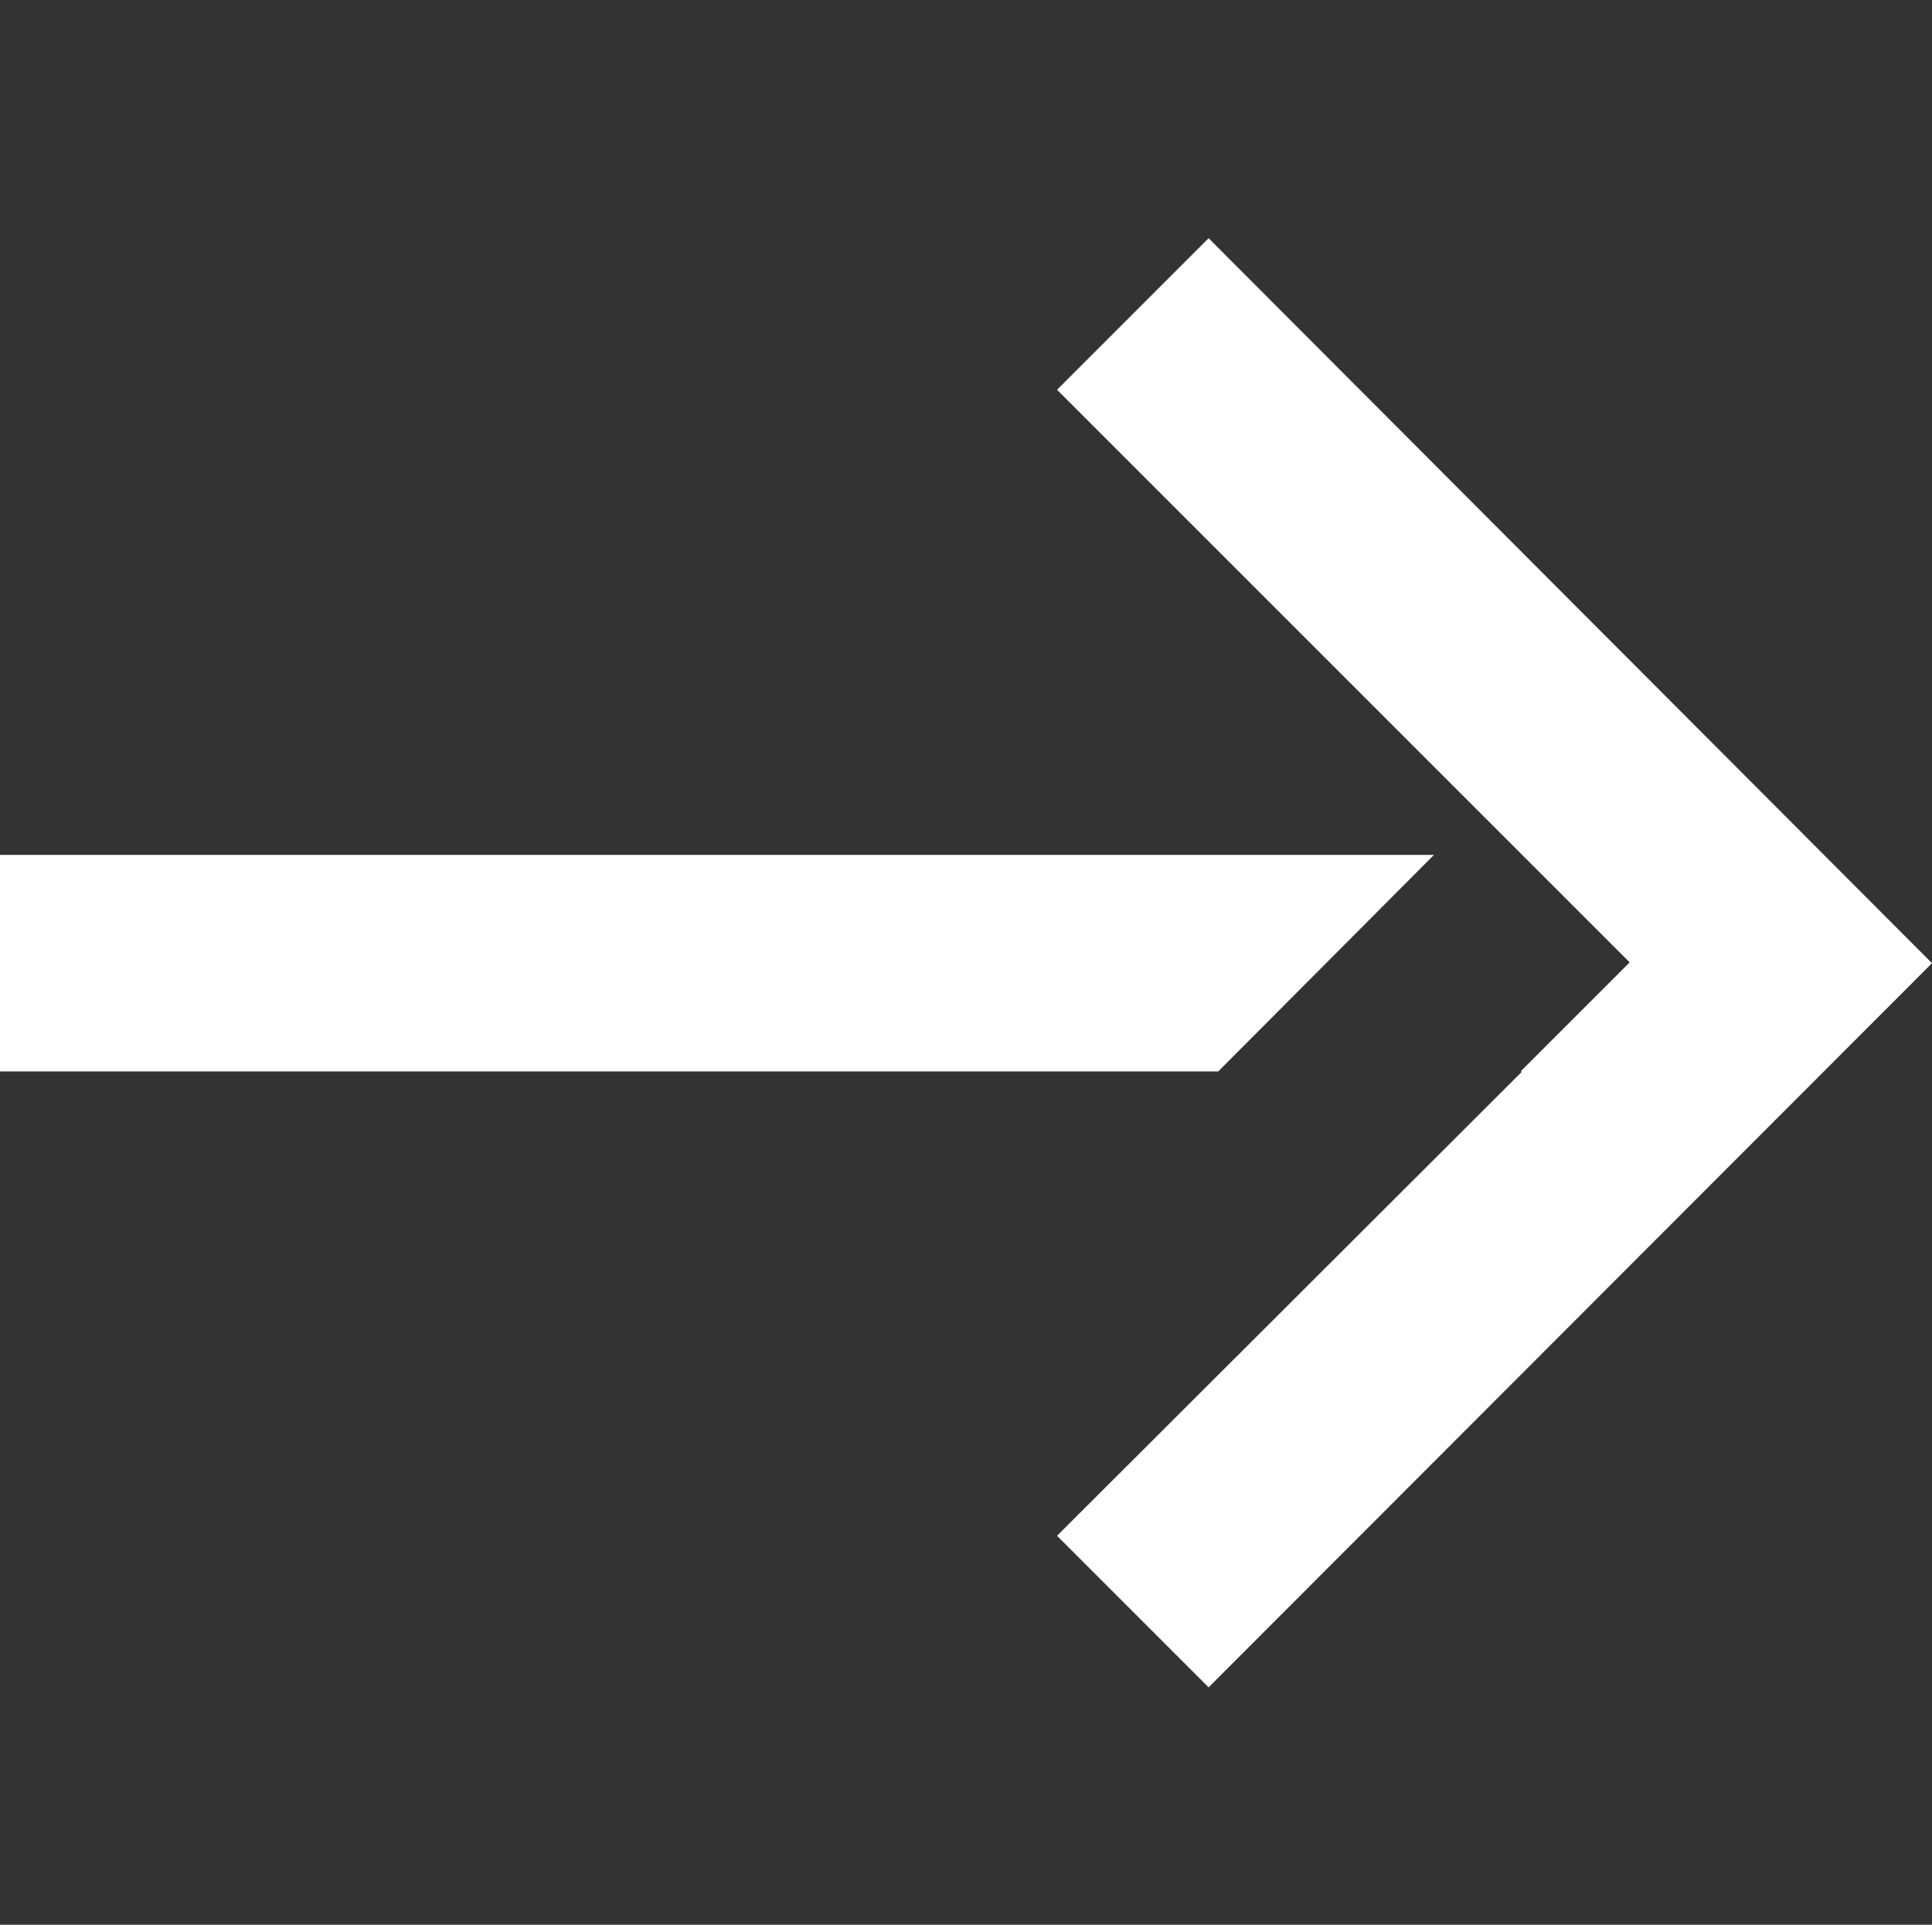
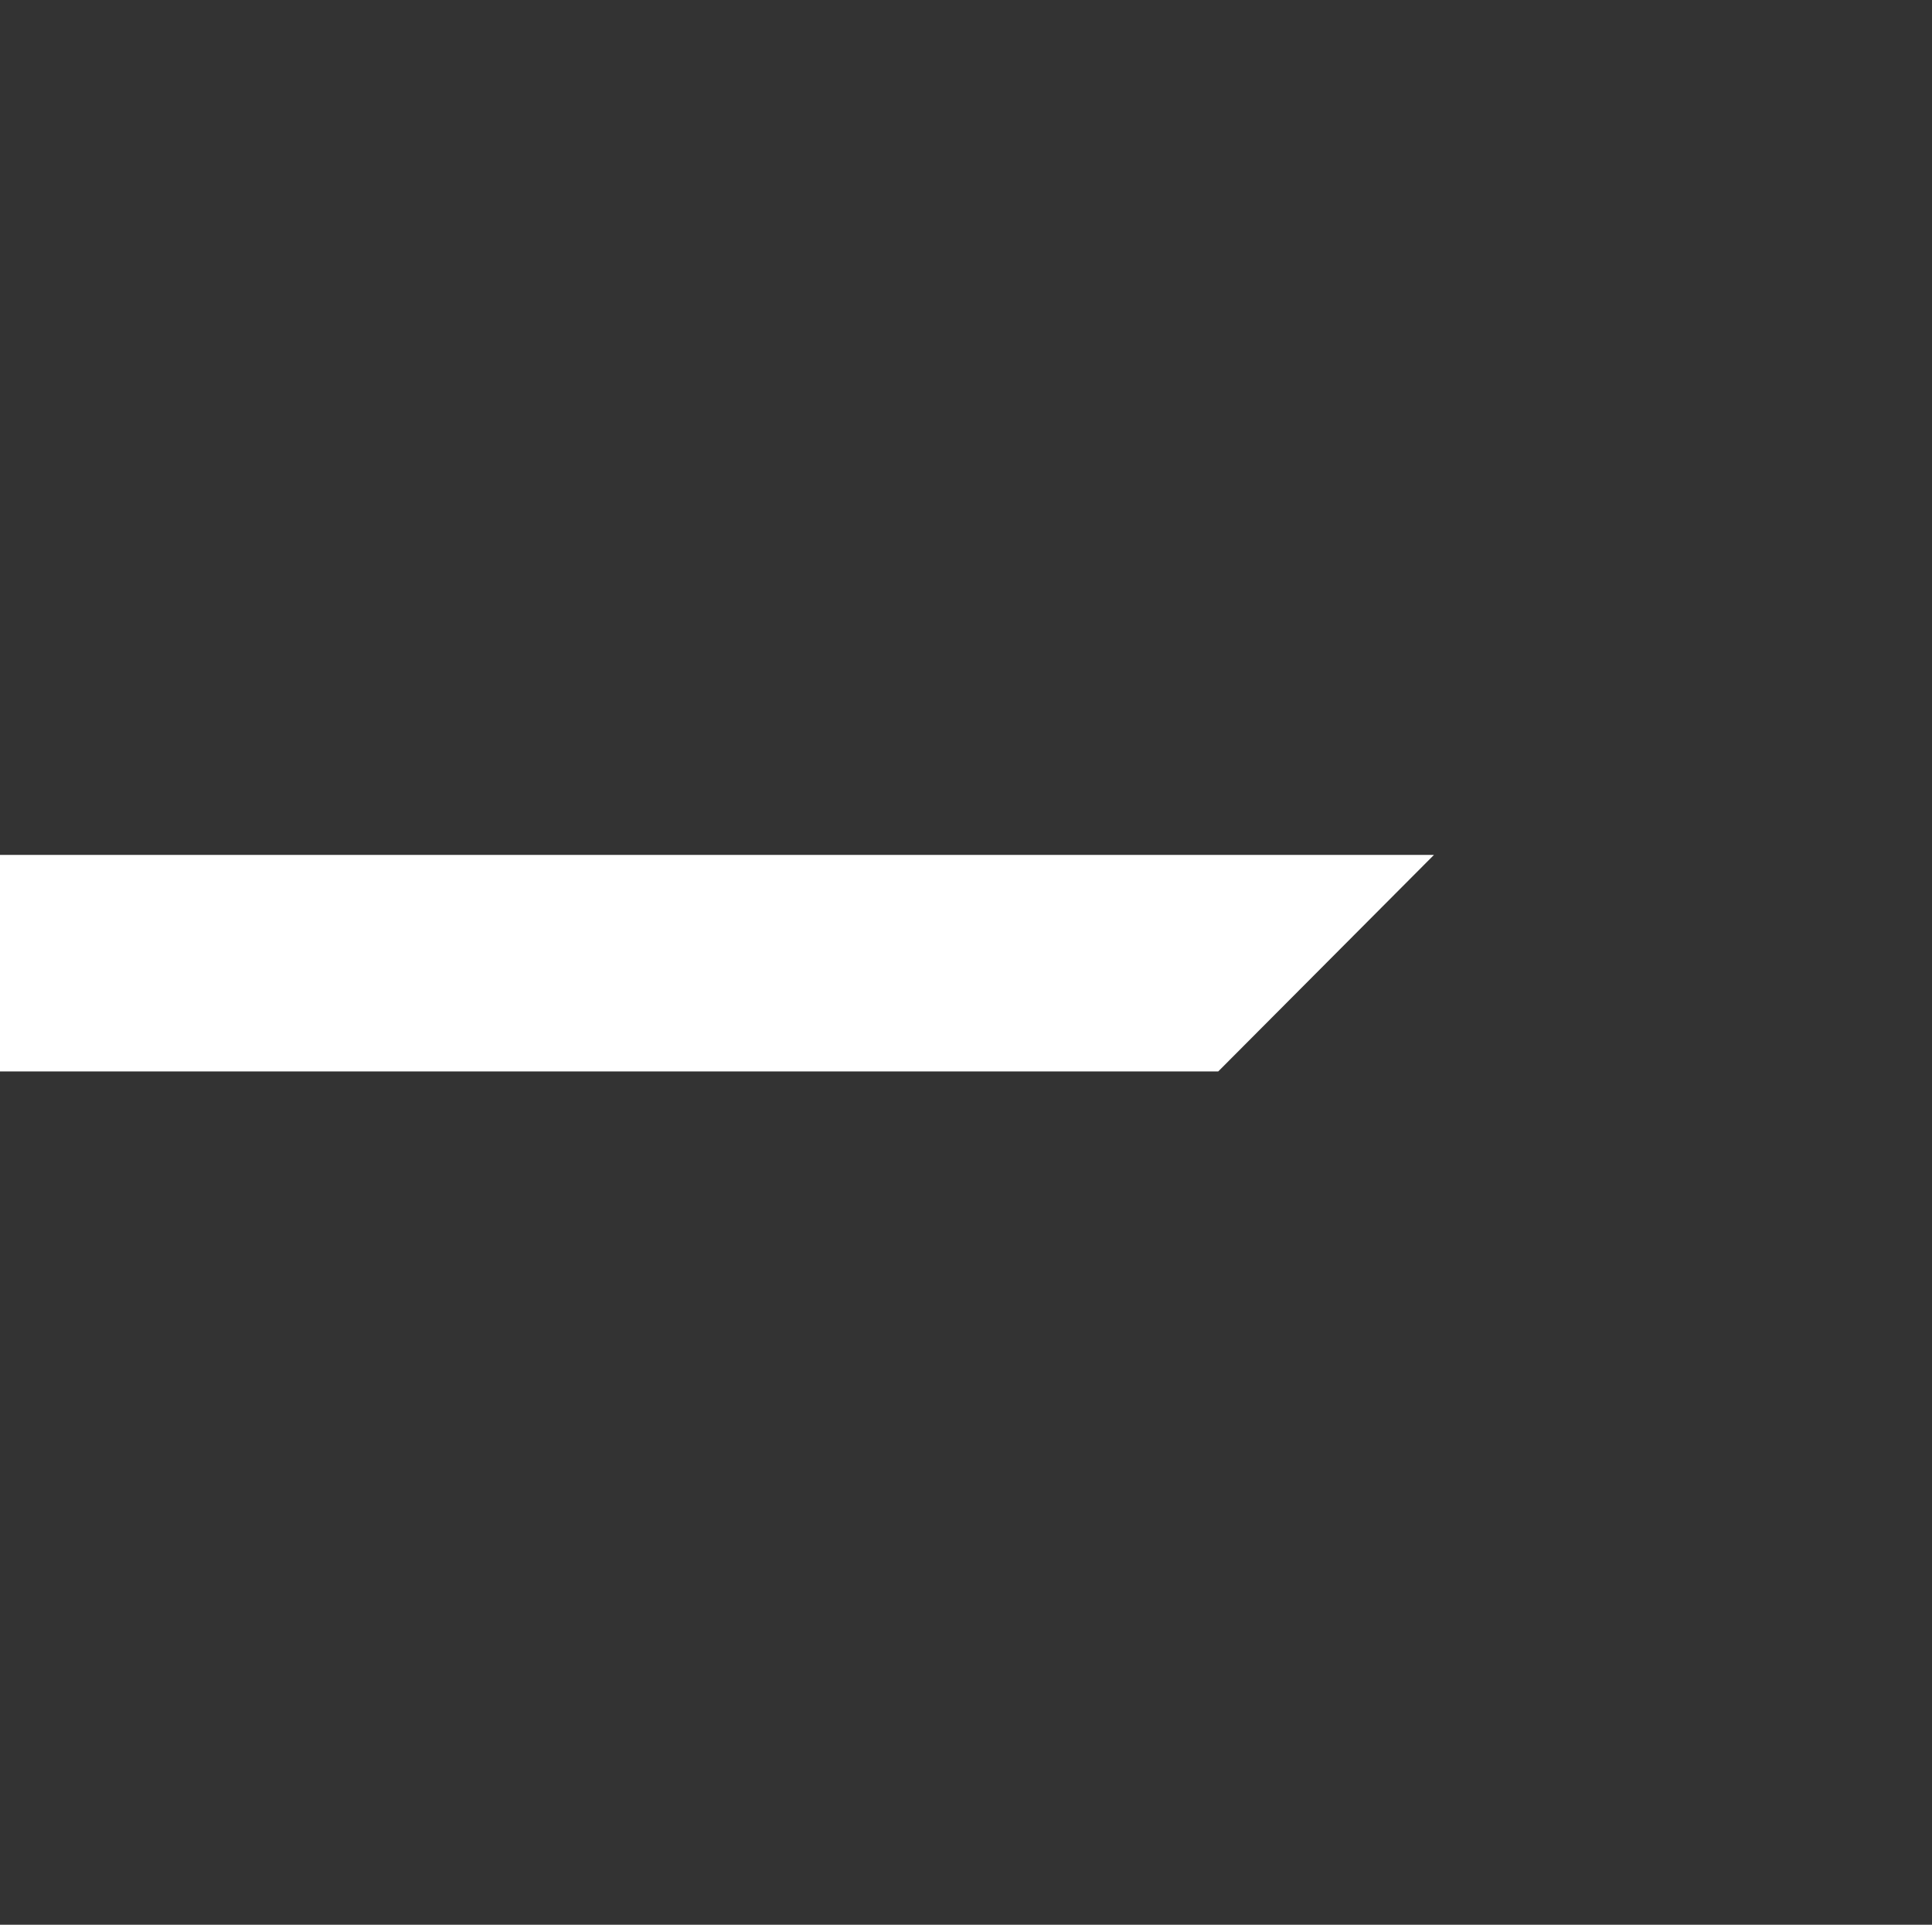
<svg xmlns="http://www.w3.org/2000/svg" width="24.09" height="24" viewBox="0 0 24.09 24">
  <rect x="0" y="0" width="24.09" height="24" fill="#333333" stroke="none" />
  <defs>
    <style>
      .cls-1 {
        fill: #fff;
        fill-rule: evenodd;
      }
    </style>
  </defs>
-   <path id="形状_7_拷贝" data-name="形状 7 拷贝" class="cls-1" d="M1726.56,5671.56l1.89,1.89,9.02-9.03-9.02-9.04-1.89,1.89,7.14,7.14-1.36,1.36h0.02Zm-13.19-8.49h17.89l-2.69,2.7h-15.2v-2.7Z" transform="translate(-1713.38 -5652.41)" />
+   <path id="形状_7_拷贝" data-name="形状 7 拷贝" class="cls-1" d="M1726.56,5671.56h0.02Zm-13.19-8.49h17.89l-2.69,2.7h-15.2v-2.7Z" transform="translate(-1713.38 -5652.41)" />
</svg>